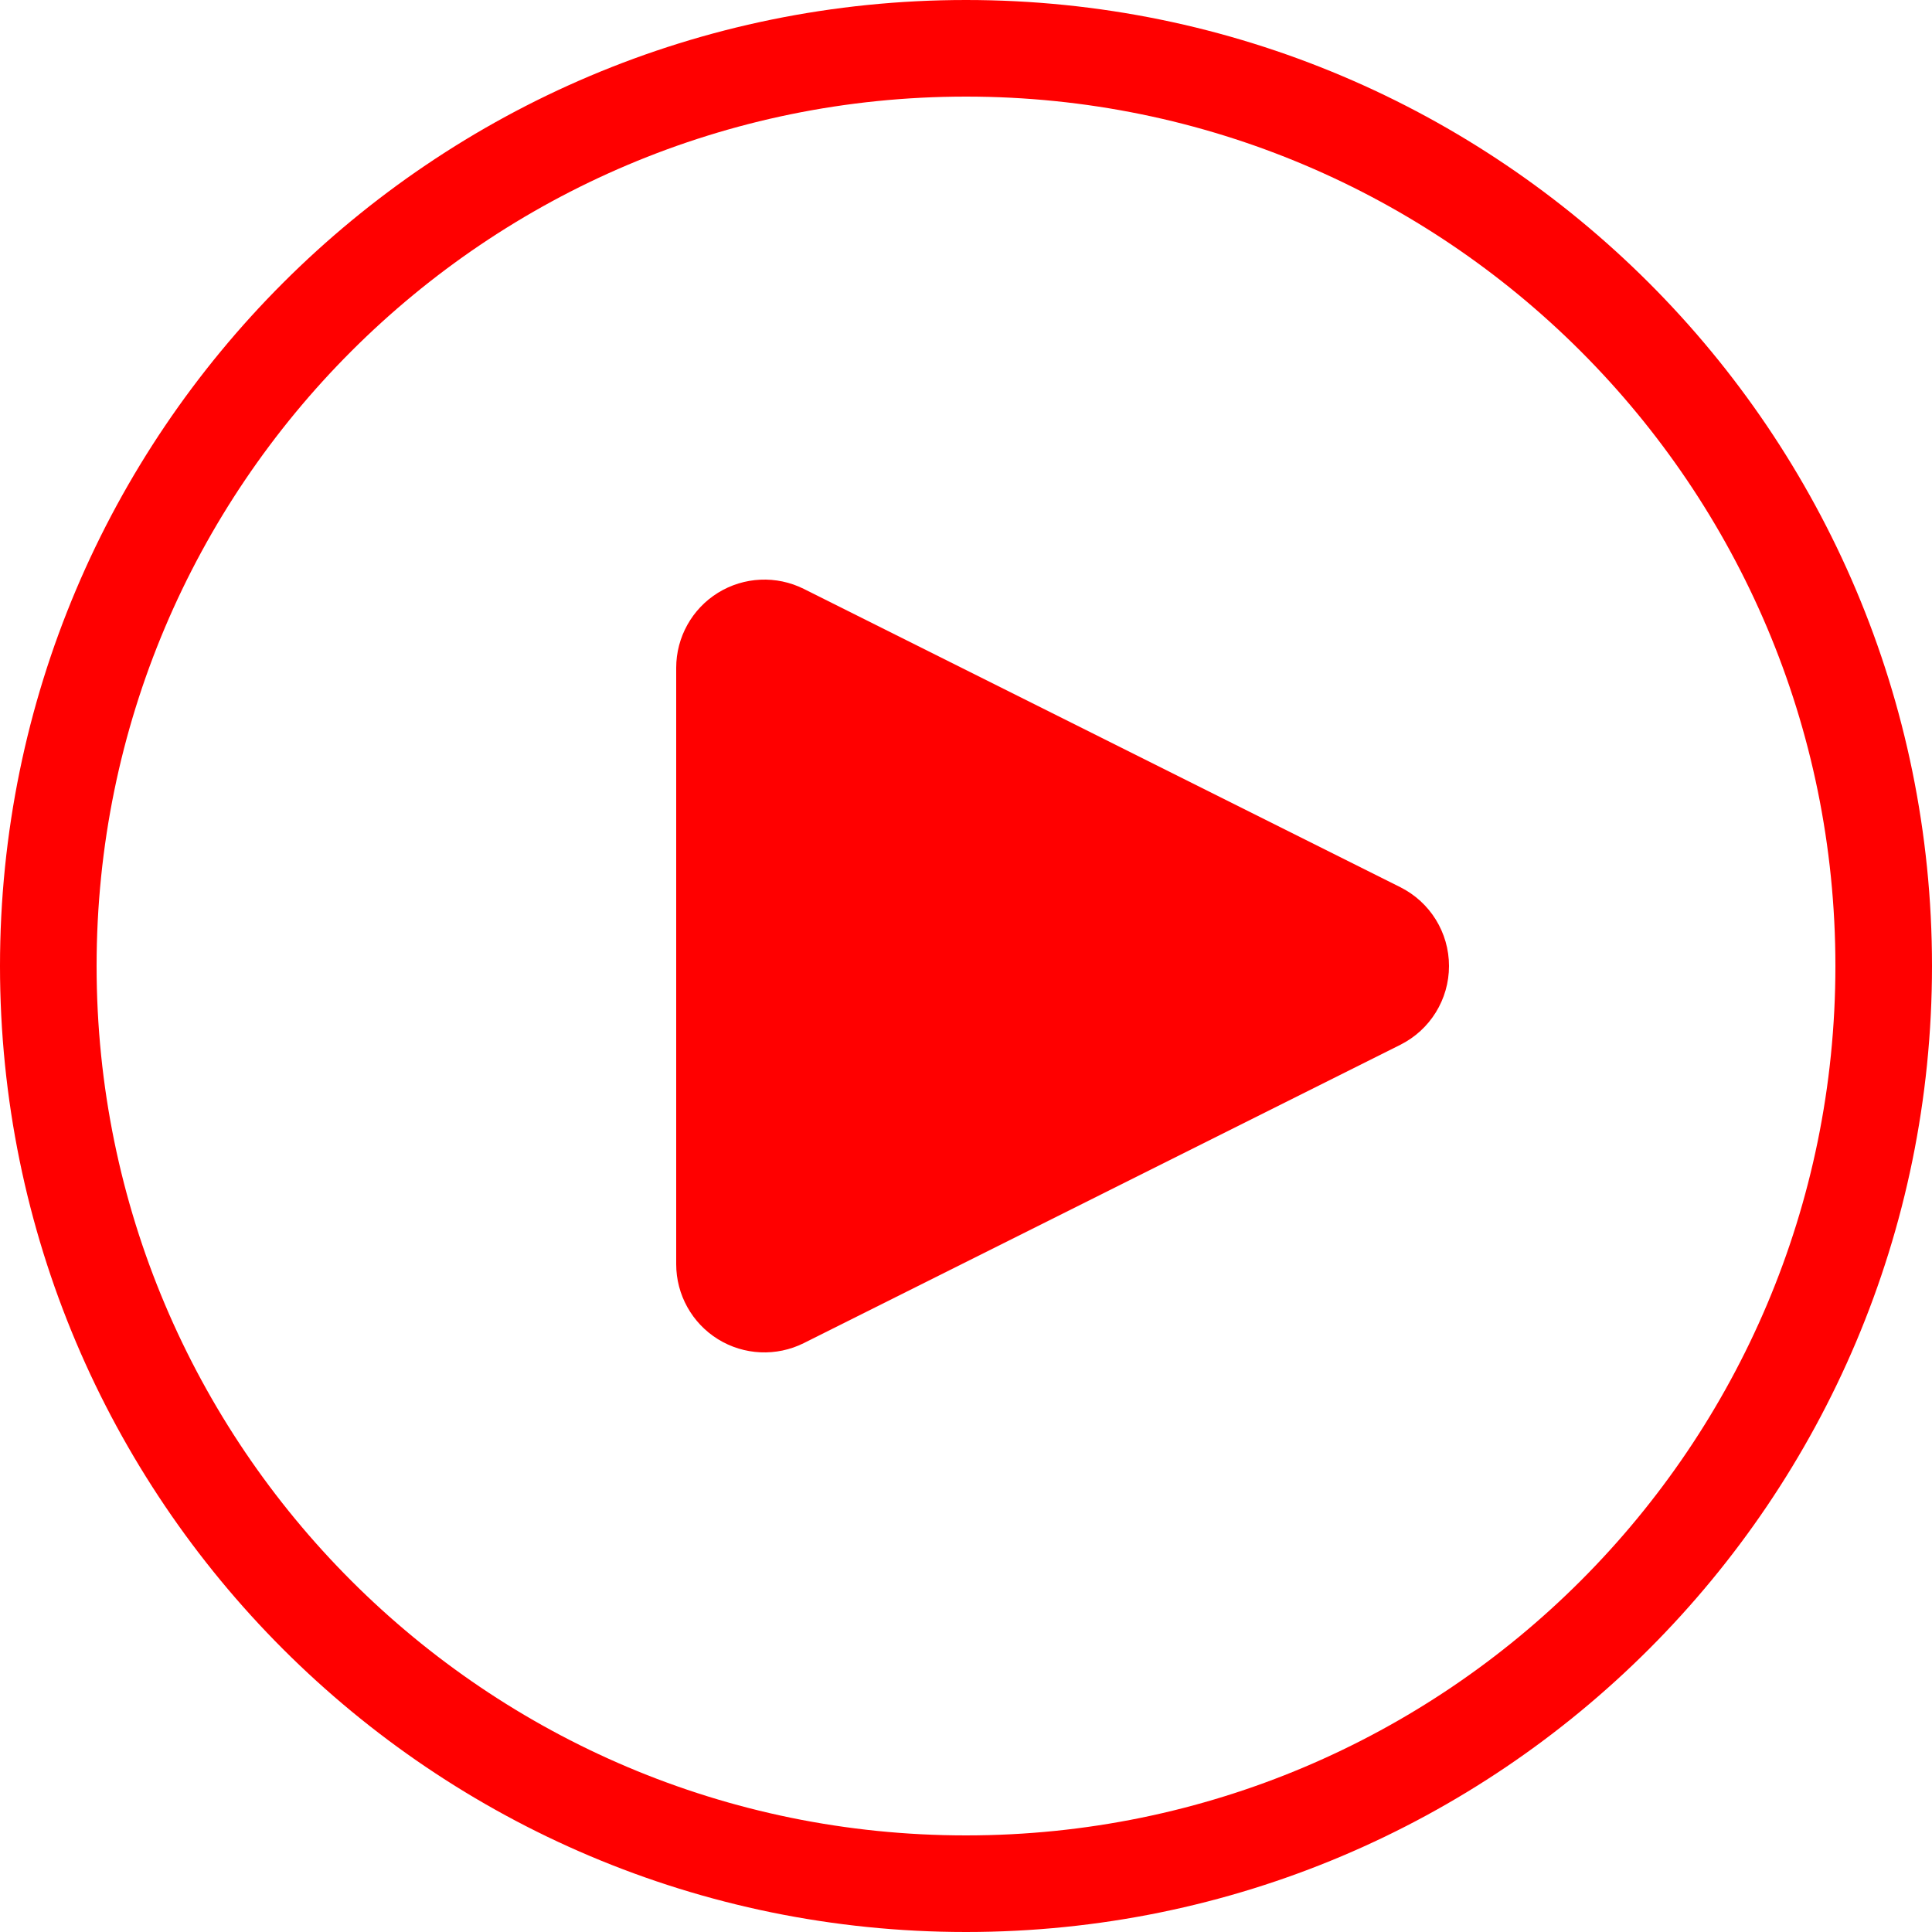
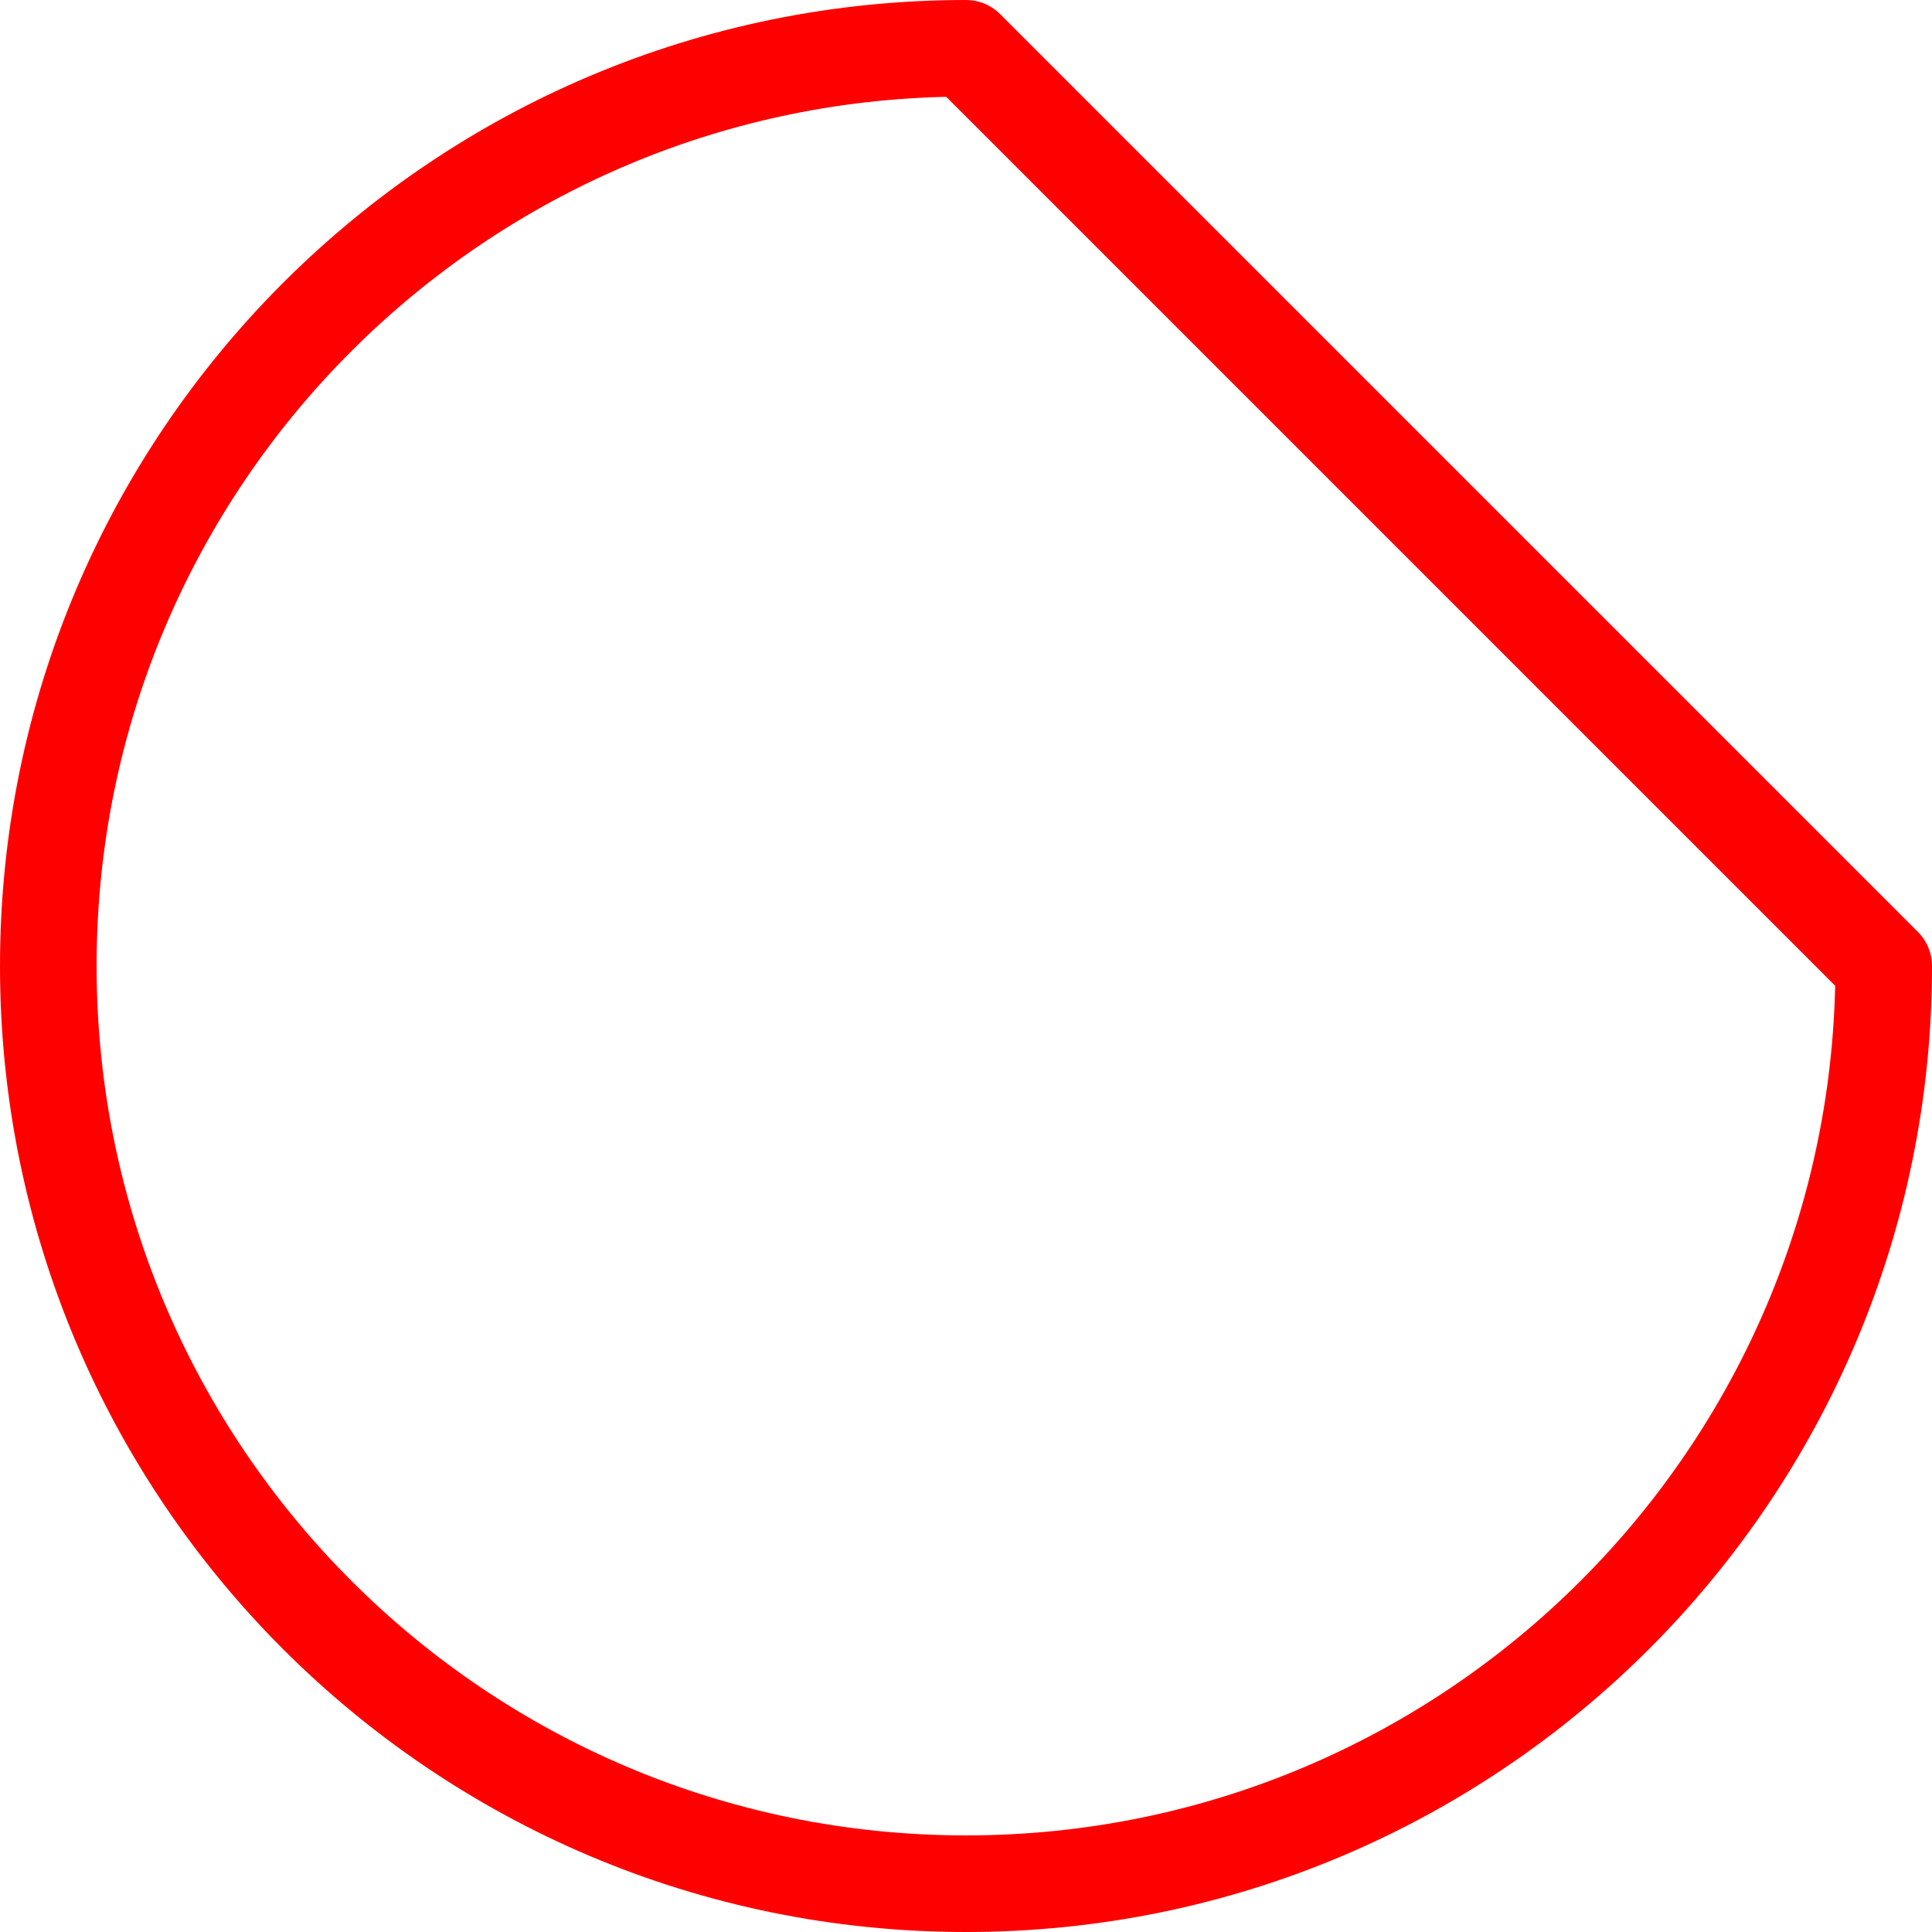
<svg xmlns="http://www.w3.org/2000/svg" width="40" height="40" viewBox="0 0 40 40" fill="none">
-   <path d="M39 20C39 30.493 30.491 39 20 39C9.509 39 1 30.493 1 20C1 9.507 9.509 1 20 1C30.491 1 39 9.507 39 20Z" stroke="#FF0000" stroke-width="2" stroke-linecap="round" stroke-linejoin="round" />
-   <path fill-rule="evenodd" clip-rule="evenodd" d="M16.641 27.808C16.075 28.09 15.403 28.06 14.865 27.727C14.327 27.394 14 26.806 14 26.174V13.826C14 13.194 14.327 12.606 14.865 12.273C15.403 11.94 16.075 11.91 16.641 12.192L28.991 18.368C29.61 18.677 30 19.309 30 20C30 20.691 29.61 21.323 28.991 21.632L16.641 27.808Z" fill="#FF0000" />
+   <path d="M39 20C39 30.493 30.491 39 20 39C9.509 39 1 30.493 1 20C1 9.507 9.509 1 20 1Z" stroke="#FF0000" stroke-width="2" stroke-linecap="round" stroke-linejoin="round" />
</svg>